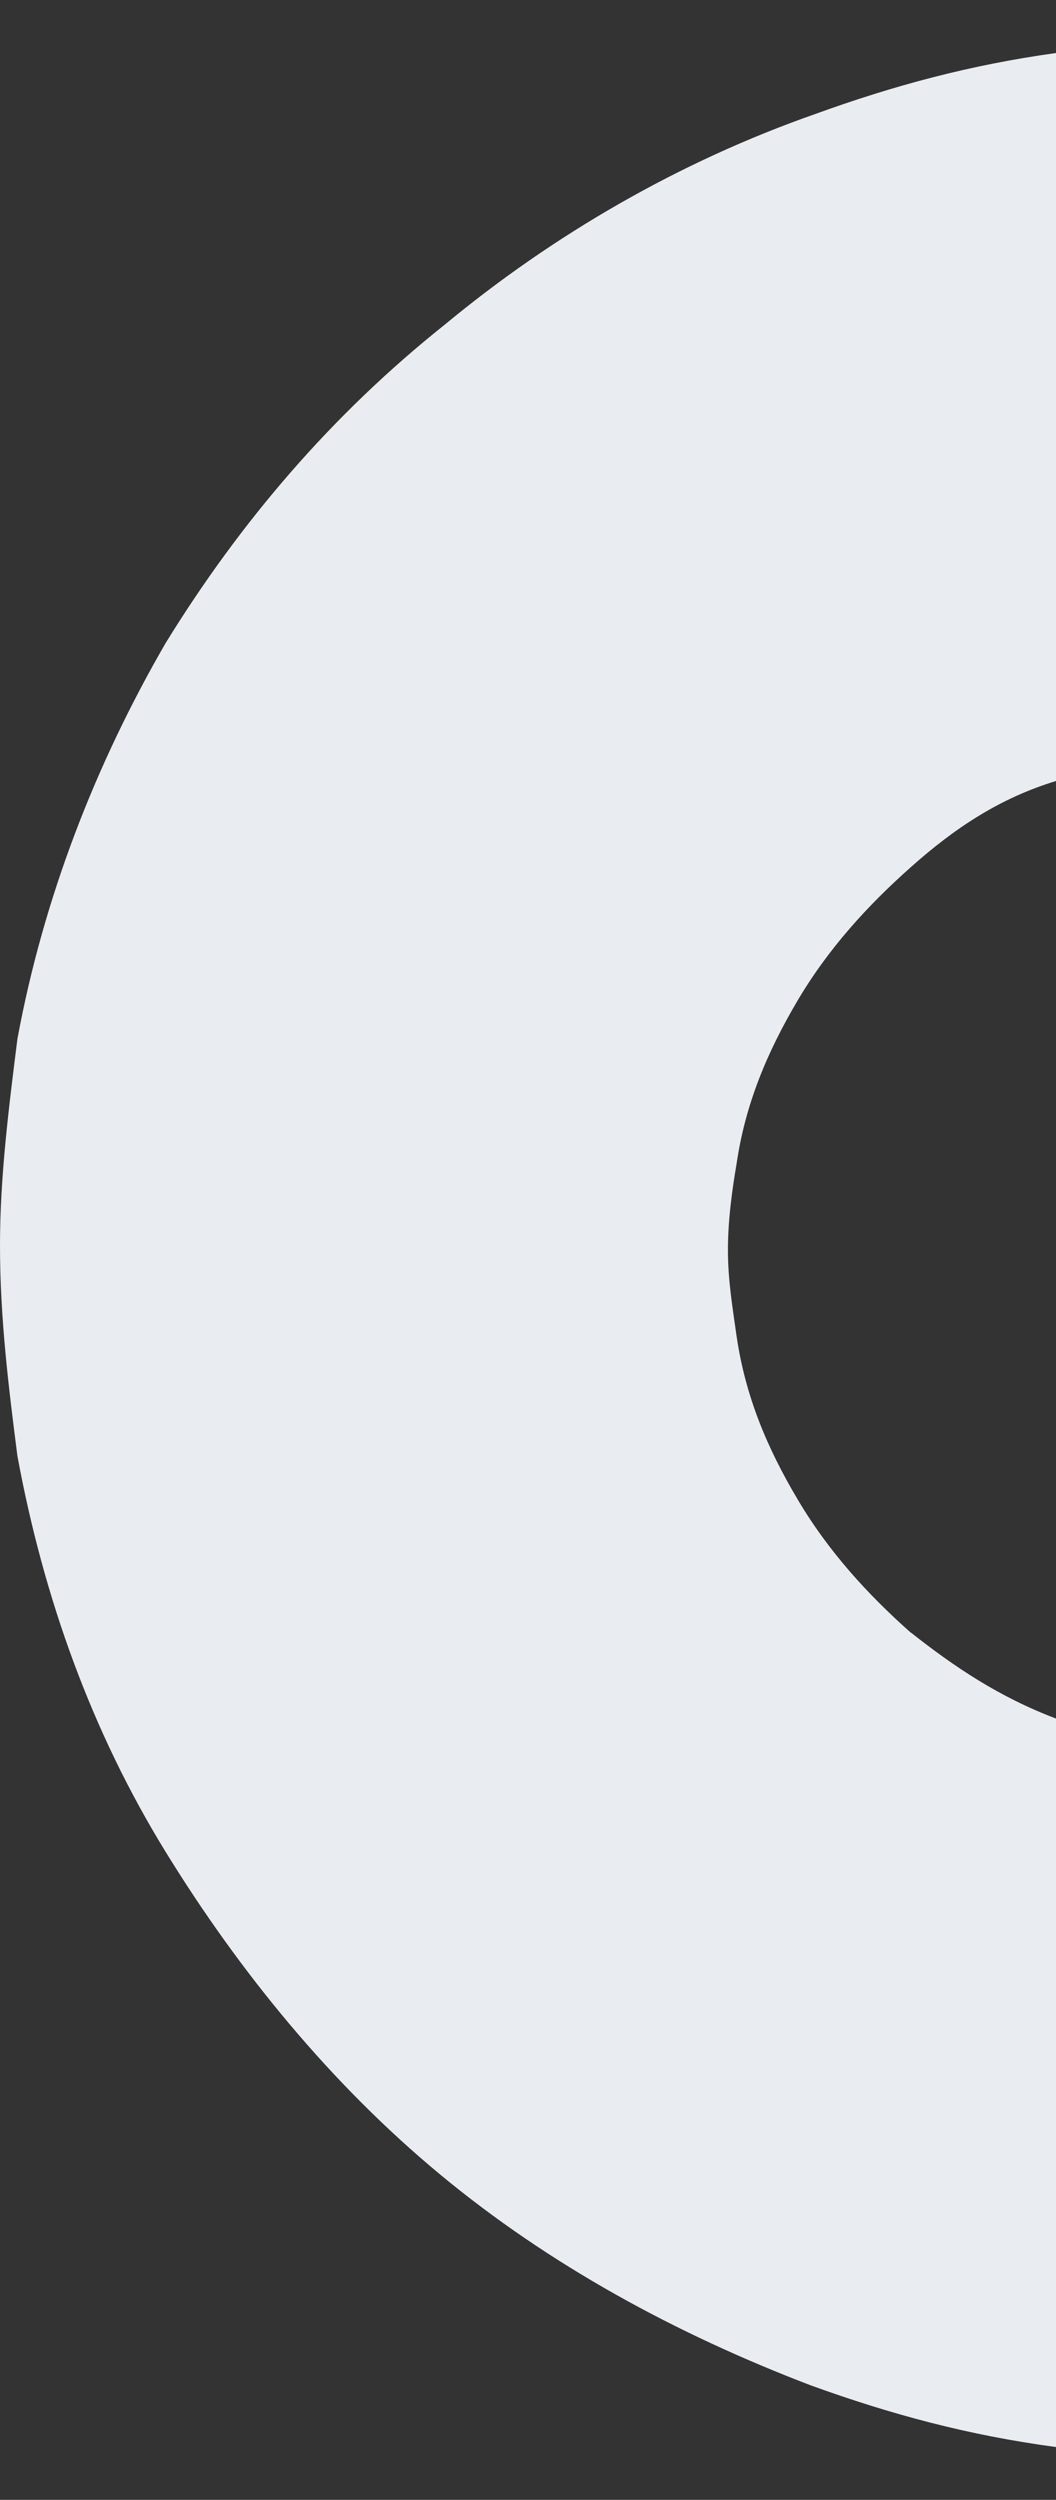
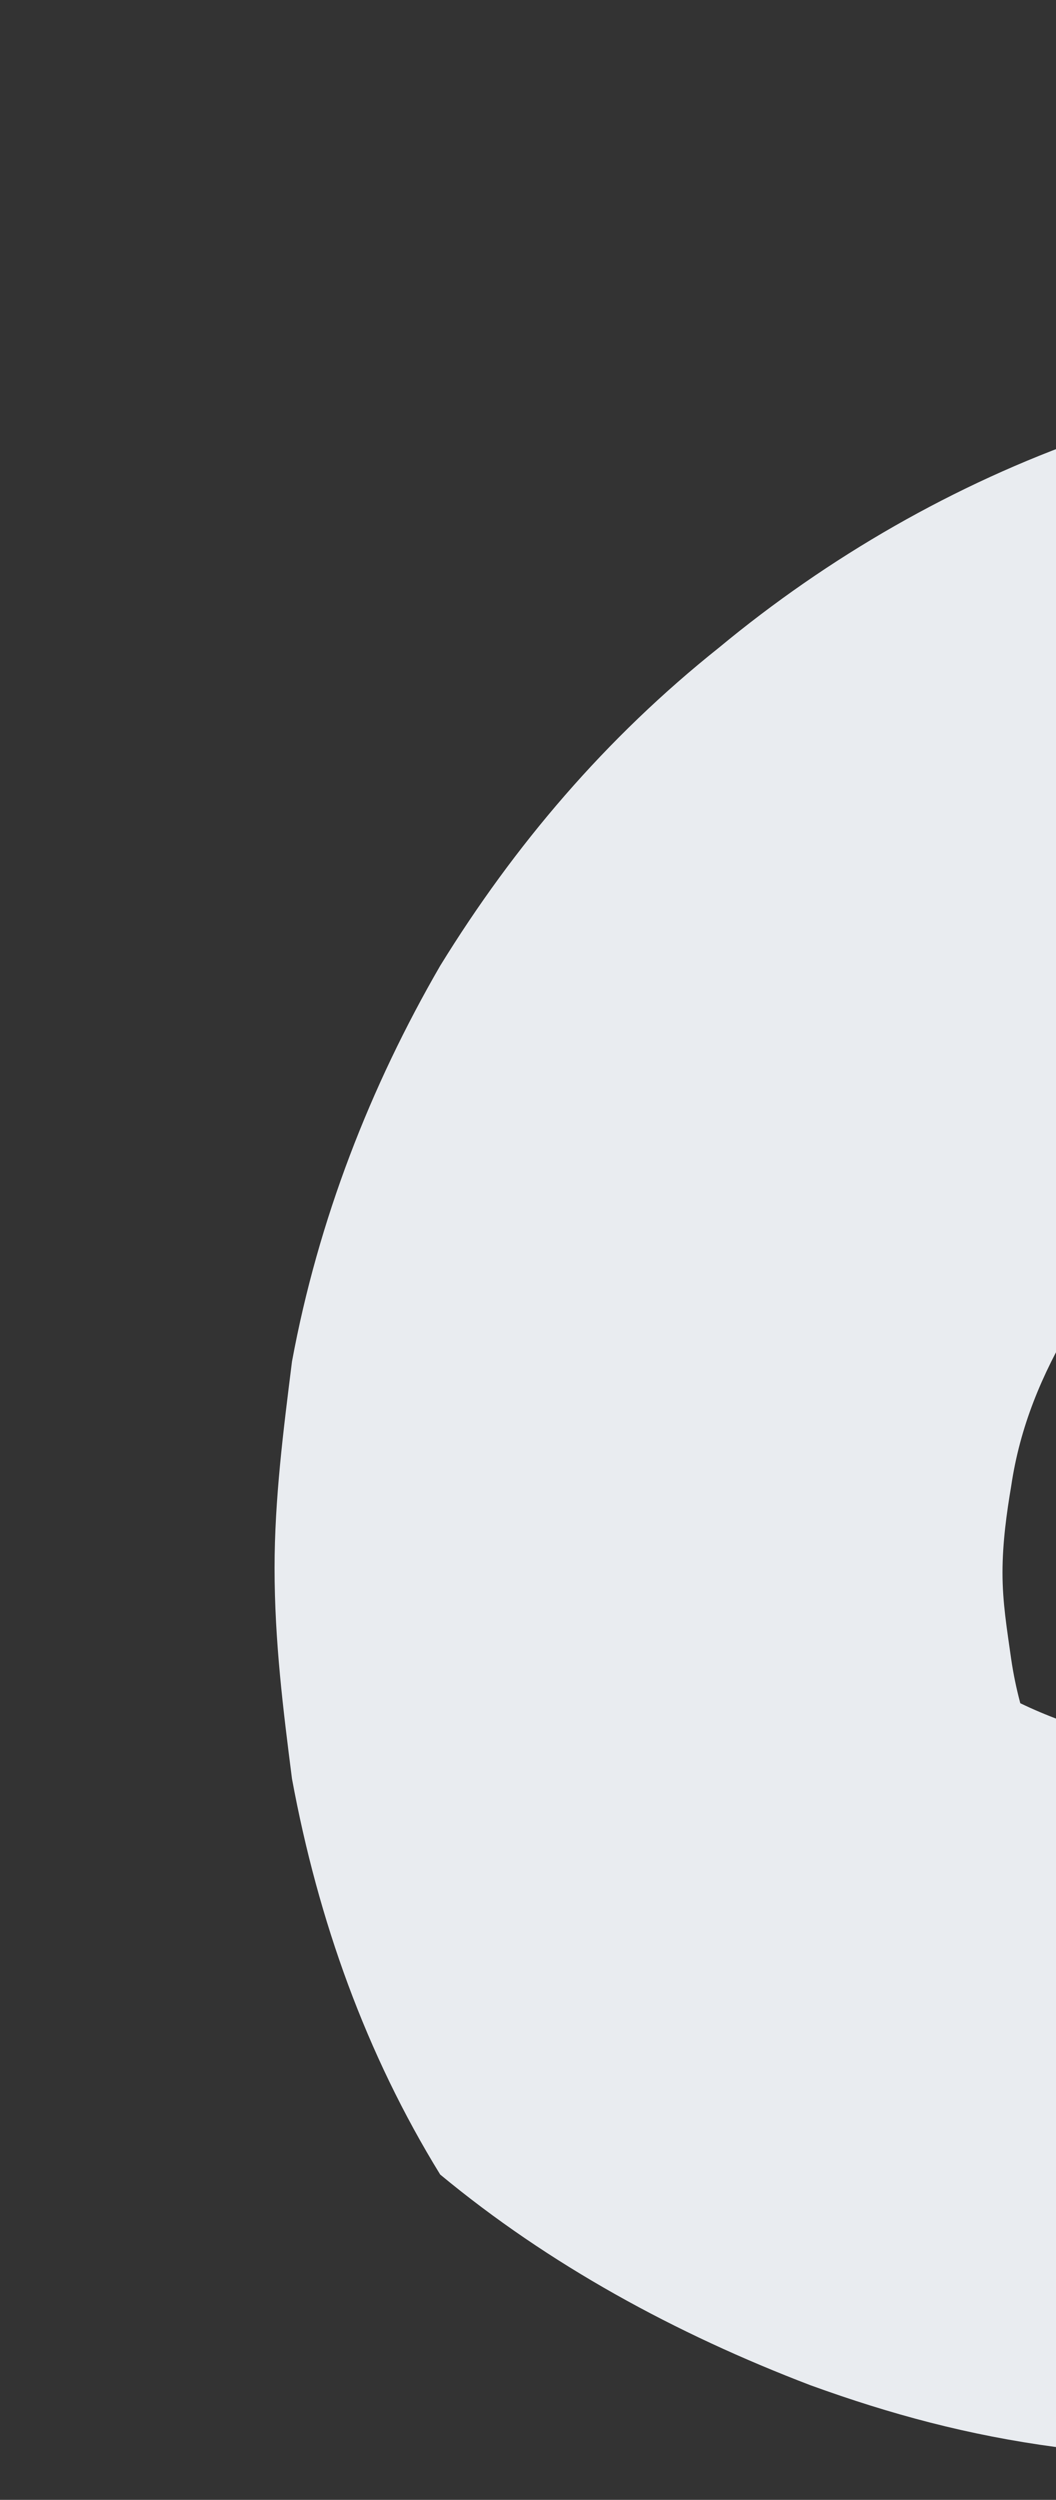
<svg xmlns="http://www.w3.org/2000/svg" id="Layer_1" width="60" height="142" viewBox="0 0 60 142">
  <rect x="0" y="0" width="60" height="142" fill="#333333" stroke="none" />
  <defs>
    <style>.cls-1{fill:#e9ecf0;stroke-width:0px;}</style>
  </defs>
-   <path class="cls-1" d="M51.75,92.73c2.48,1.96,5.03,3.67,8.25,4.89v41.38c-4.99-.67-9.4-1.86-13.95-3.51-7.67-2.93-14.85-6.84-21.04-11.97s-11.39-11.49-15.6-18.33c-4.21-6.84-6.93-14.42-8.42-22.48-.5-3.91-.99-7.82-.99-11.97,0-3.91.5-7.82.99-11.73,1.49-8.06,4.46-15.64,8.42-22.48,4.21-6.84,9.41-12.95,15.85-18.08,6.19-5.13,13.37-9.28,21.05-11.97,4.47-1.62,8.8-2.79,13.7-3.47v41.35c-3.22.98-5.78,2.69-8.25,4.89-2.48,2.2-4.7,4.64-6.44,7.58-1.73,2.93-2.97,5.87-3.47,9.28-.25,1.47-.49,3.18-.49,4.89s.25,3.18.49,4.89c.5,3.42,1.73,6.35,3.47,9.28,1.73,2.93,3.96,5.38,6.44,7.58Z" />
+   <path class="cls-1" d="M51.75,92.73c2.48,1.96,5.03,3.67,8.25,4.89v41.38c-4.99-.67-9.4-1.86-13.95-3.51-7.67-2.93-14.85-6.84-21.04-11.97c-4.21-6.84-6.93-14.42-8.42-22.48-.5-3.91-.99-7.82-.99-11.97,0-3.91.5-7.82.99-11.73,1.49-8.06,4.46-15.64,8.42-22.48,4.21-6.84,9.41-12.95,15.85-18.08,6.19-5.13,13.37-9.28,21.05-11.97,4.47-1.62,8.8-2.79,13.7-3.47v41.35c-3.22.98-5.78,2.69-8.25,4.89-2.48,2.2-4.7,4.64-6.44,7.58-1.73,2.93-2.97,5.87-3.47,9.28-.25,1.47-.49,3.18-.49,4.89s.25,3.18.49,4.89c.5,3.42,1.73,6.35,3.47,9.28,1.73,2.93,3.96,5.38,6.44,7.58Z" />
</svg>